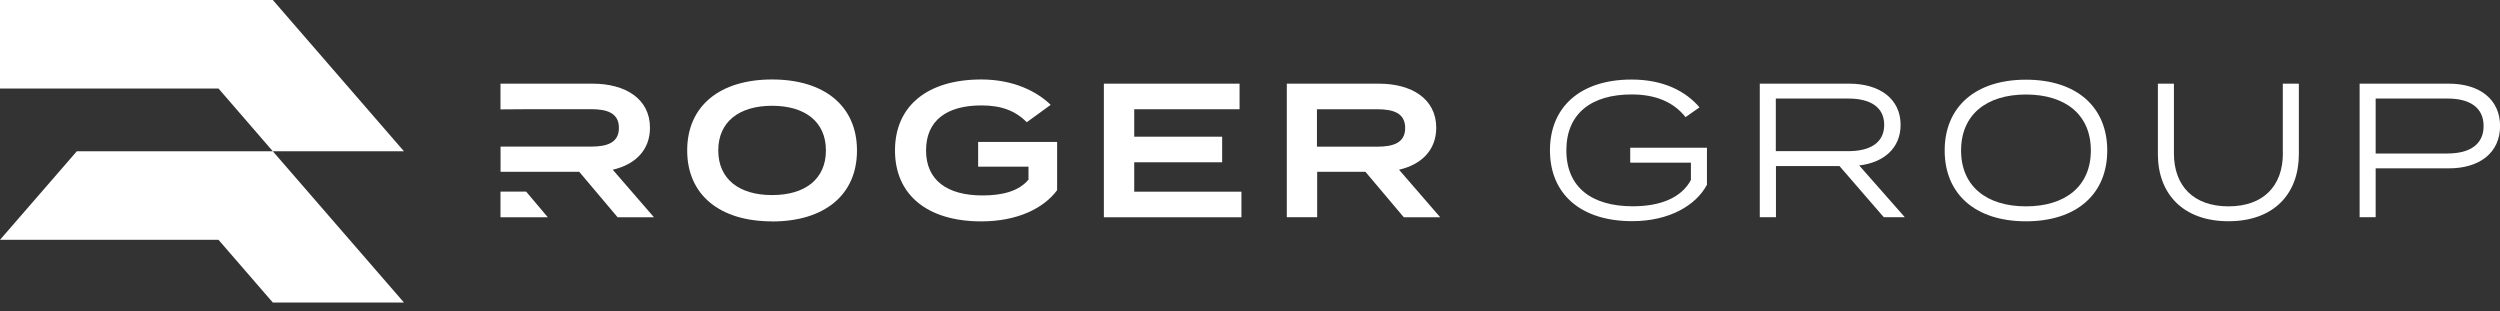
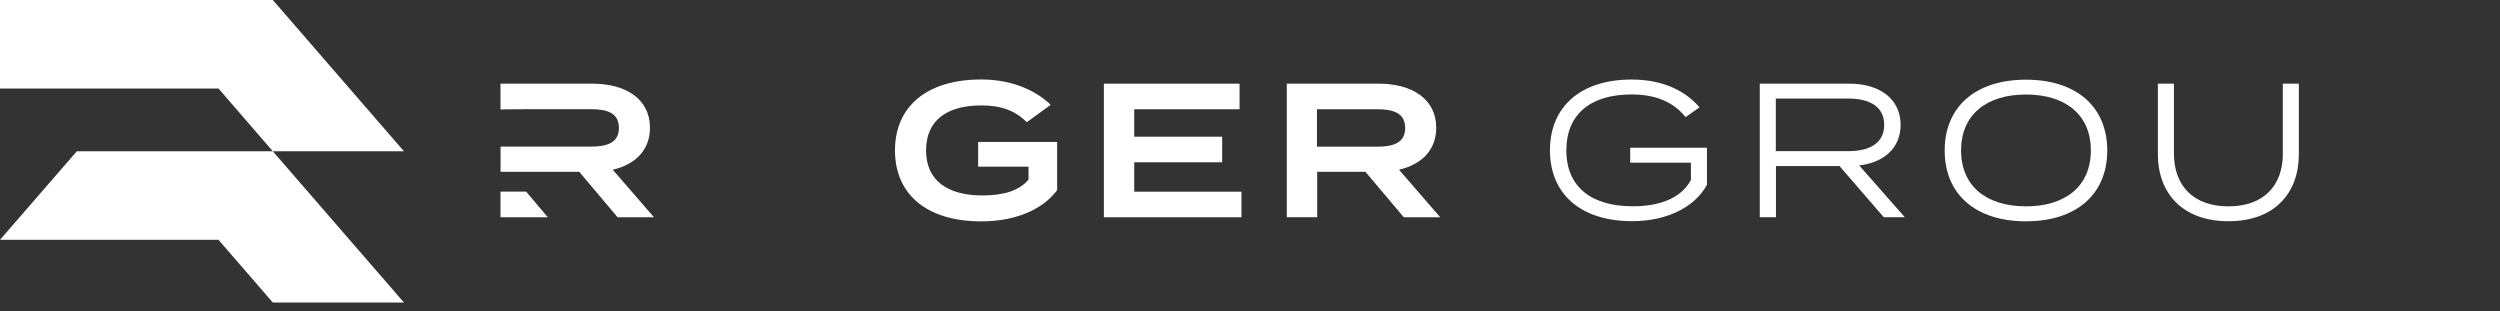
<svg xmlns="http://www.w3.org/2000/svg" width="209" height="26" viewBox="0 0 209 26" fill="none">
  <rect x="0" y="0" width="209" height="26" fill="#333333" stroke="none" />
  <g clip-path="url(#clip0_366_1004)">
    <path d="M51.626 18.163H54.67L51.227 14.189C53.076 13.76 54.338 12.576 54.338 10.679C54.338 8.257 52.278 6.995 49.554 6.995H41.841V9.145L44.372 9.127H49.415C50.756 9.127 51.741 9.447 51.741 10.691C51.741 11.936 50.75 12.256 49.415 12.256H41.847V14.364H48.425L51.632 18.163H51.626Z" fill="white" />
-     <path d="M64.547 18.514C68.902 18.514 71.644 16.315 71.644 12.582C71.644 8.849 68.902 6.644 64.547 6.644C60.191 6.644 57.449 8.843 57.449 12.576C57.449 16.309 60.191 18.507 64.547 18.507V18.514ZM64.547 8.843C67.307 8.843 69.047 10.184 69.047 12.576C69.047 14.968 67.307 16.309 64.547 16.309C61.786 16.309 60.047 14.968 60.047 12.576C60.047 10.184 61.786 8.843 64.547 8.843Z" fill="white" />
    <path d="M88.375 15.898V11.863H81.773V13.935H85.983V15.016C85.186 15.977 83.815 16.339 82.142 16.339C79.176 16.339 77.418 15.065 77.418 12.576C77.418 10.087 79.127 8.813 82.045 8.813C83.736 8.813 84.866 9.26 85.844 10.214L87.838 8.764C86.72 7.677 84.775 6.644 82.033 6.644C77.551 6.644 74.821 8.843 74.821 12.576C74.821 16.309 77.551 18.507 82.033 18.507C85.065 18.507 87.264 17.408 88.381 15.892L88.375 15.898Z" fill="white" />
    <path d="M94.821 13.566H102.172V11.428H94.821V9.133H103.627V6.995H92.284V18.163H103.784V16.025H94.821V13.566Z" fill="white" />
    <path d="M110.115 14.364H114.15L117.357 18.163H120.402L116.959 14.189C118.807 13.76 120.069 12.576 120.069 10.679C120.069 8.257 118.01 6.995 115.286 6.995H107.578V18.157H110.115V14.358V14.364ZM110.097 9.133H115.141C116.482 9.133 117.472 9.453 117.472 10.697C117.472 11.942 116.482 12.262 115.141 12.262H110.097V9.133Z" fill="white" />
    <path d="M142.701 12.352H136.286V13.597H141.36V15.046C140.533 16.593 138.715 17.245 136.498 17.245C133.085 17.245 130.947 15.668 130.947 12.57C130.947 9.471 133.067 7.895 136.401 7.895C138.425 7.895 139.911 8.535 140.913 9.791L142.079 8.976C140.962 7.665 139.125 6.65 136.401 6.65C132.125 6.65 129.576 8.934 129.576 12.57C129.576 16.206 132.131 18.489 136.45 18.489C139.542 18.489 141.777 17.179 142.701 15.445V12.352Z" fill="white" />
    <path d="M158.89 10.438C158.89 8.239 157.102 6.995 154.613 6.995H147.117V18.157H148.47V13.881H153.78L157.482 18.157H159.24L155.429 13.832C157.488 13.591 158.89 12.383 158.89 10.438ZM148.458 12.642V8.239H154.523C156.323 8.239 157.519 8.928 157.519 10.438C157.519 11.948 156.323 12.636 154.523 12.636H148.458V12.642Z" fill="white" />
    <path d="M169.371 6.662C165.13 6.662 162.575 8.946 162.575 12.582C162.575 16.218 165.13 18.501 169.371 18.501C173.611 18.501 176.166 16.218 176.166 12.582C176.166 8.946 173.611 6.662 169.371 6.662ZM169.371 17.251C166.085 17.251 163.946 15.578 163.946 12.576C163.946 9.574 166.085 7.901 169.371 7.901C172.656 7.901 174.795 9.574 174.795 12.576C174.795 15.578 172.656 17.251 169.371 17.251Z" fill="white" />
    <path d="M190.849 12.818C190.849 15.56 189.206 17.251 186.3 17.251C183.395 17.251 181.74 15.56 181.74 12.818V6.995H180.399V12.896C180.399 16.152 182.459 18.495 186.3 18.495C190.142 18.495 192.184 16.152 192.184 12.896V6.995H190.843V12.818H190.849Z" fill="white" />
-     <path d="M204.73 6.995H197.264V18.157H198.605V14.074H204.73C207.297 14.074 209.006 12.763 209.006 10.534C209.006 8.305 207.297 6.995 204.73 6.995ZM204.633 12.836H198.605V8.239H204.633C206.451 8.239 207.629 8.976 207.629 10.534C207.629 12.093 206.451 12.83 204.633 12.83V12.836Z" fill="white" />
    <path d="M43.985 16.019H41.841V18.163H45.797L43.985 16.019Z" fill="white" />
    <path d="M22.808 0H20.35H11.851H0V7.399H18.266L22.808 12.648H20.35H11.851H6.421L0 20.048H18.266L22.808 25.291H33.771L22.808 12.648H33.771L22.808 0Z" fill="white" />
  </g>
  <defs>
    <clipPath id="clip0_366_1004">
      <rect width="209" height="25.291" fill="white" />
    </clipPath>
  </defs>
</svg>